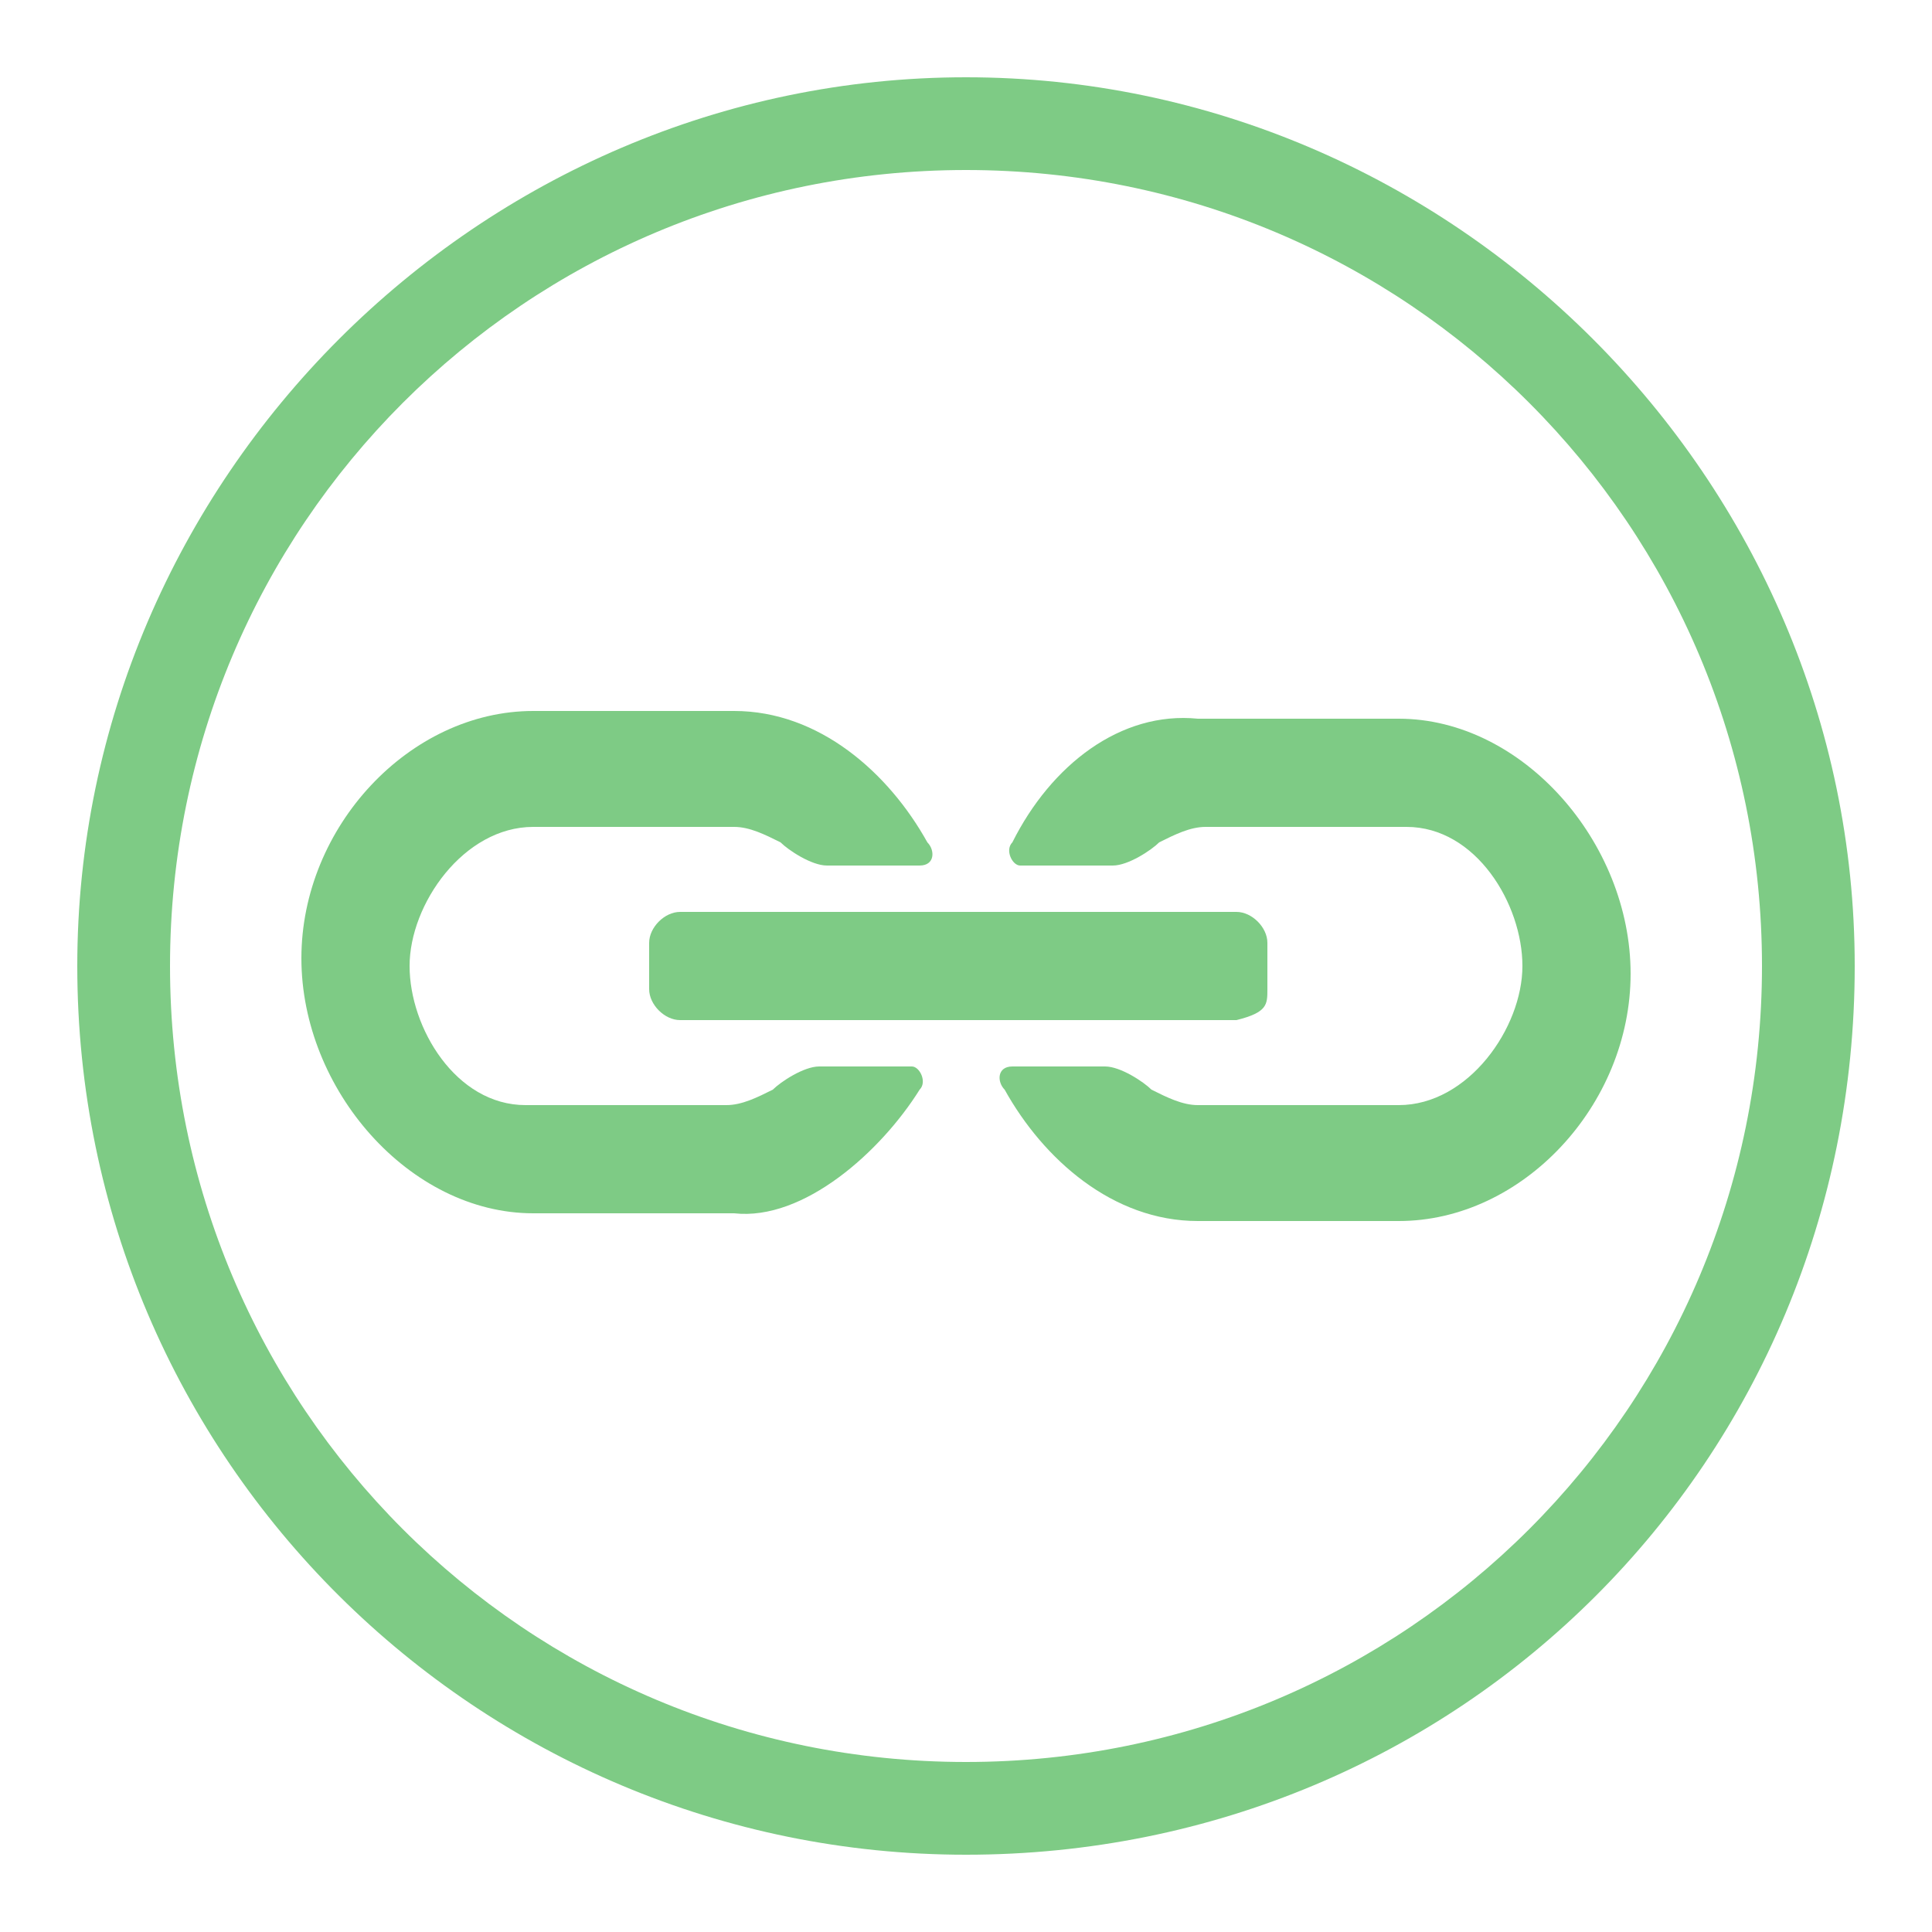
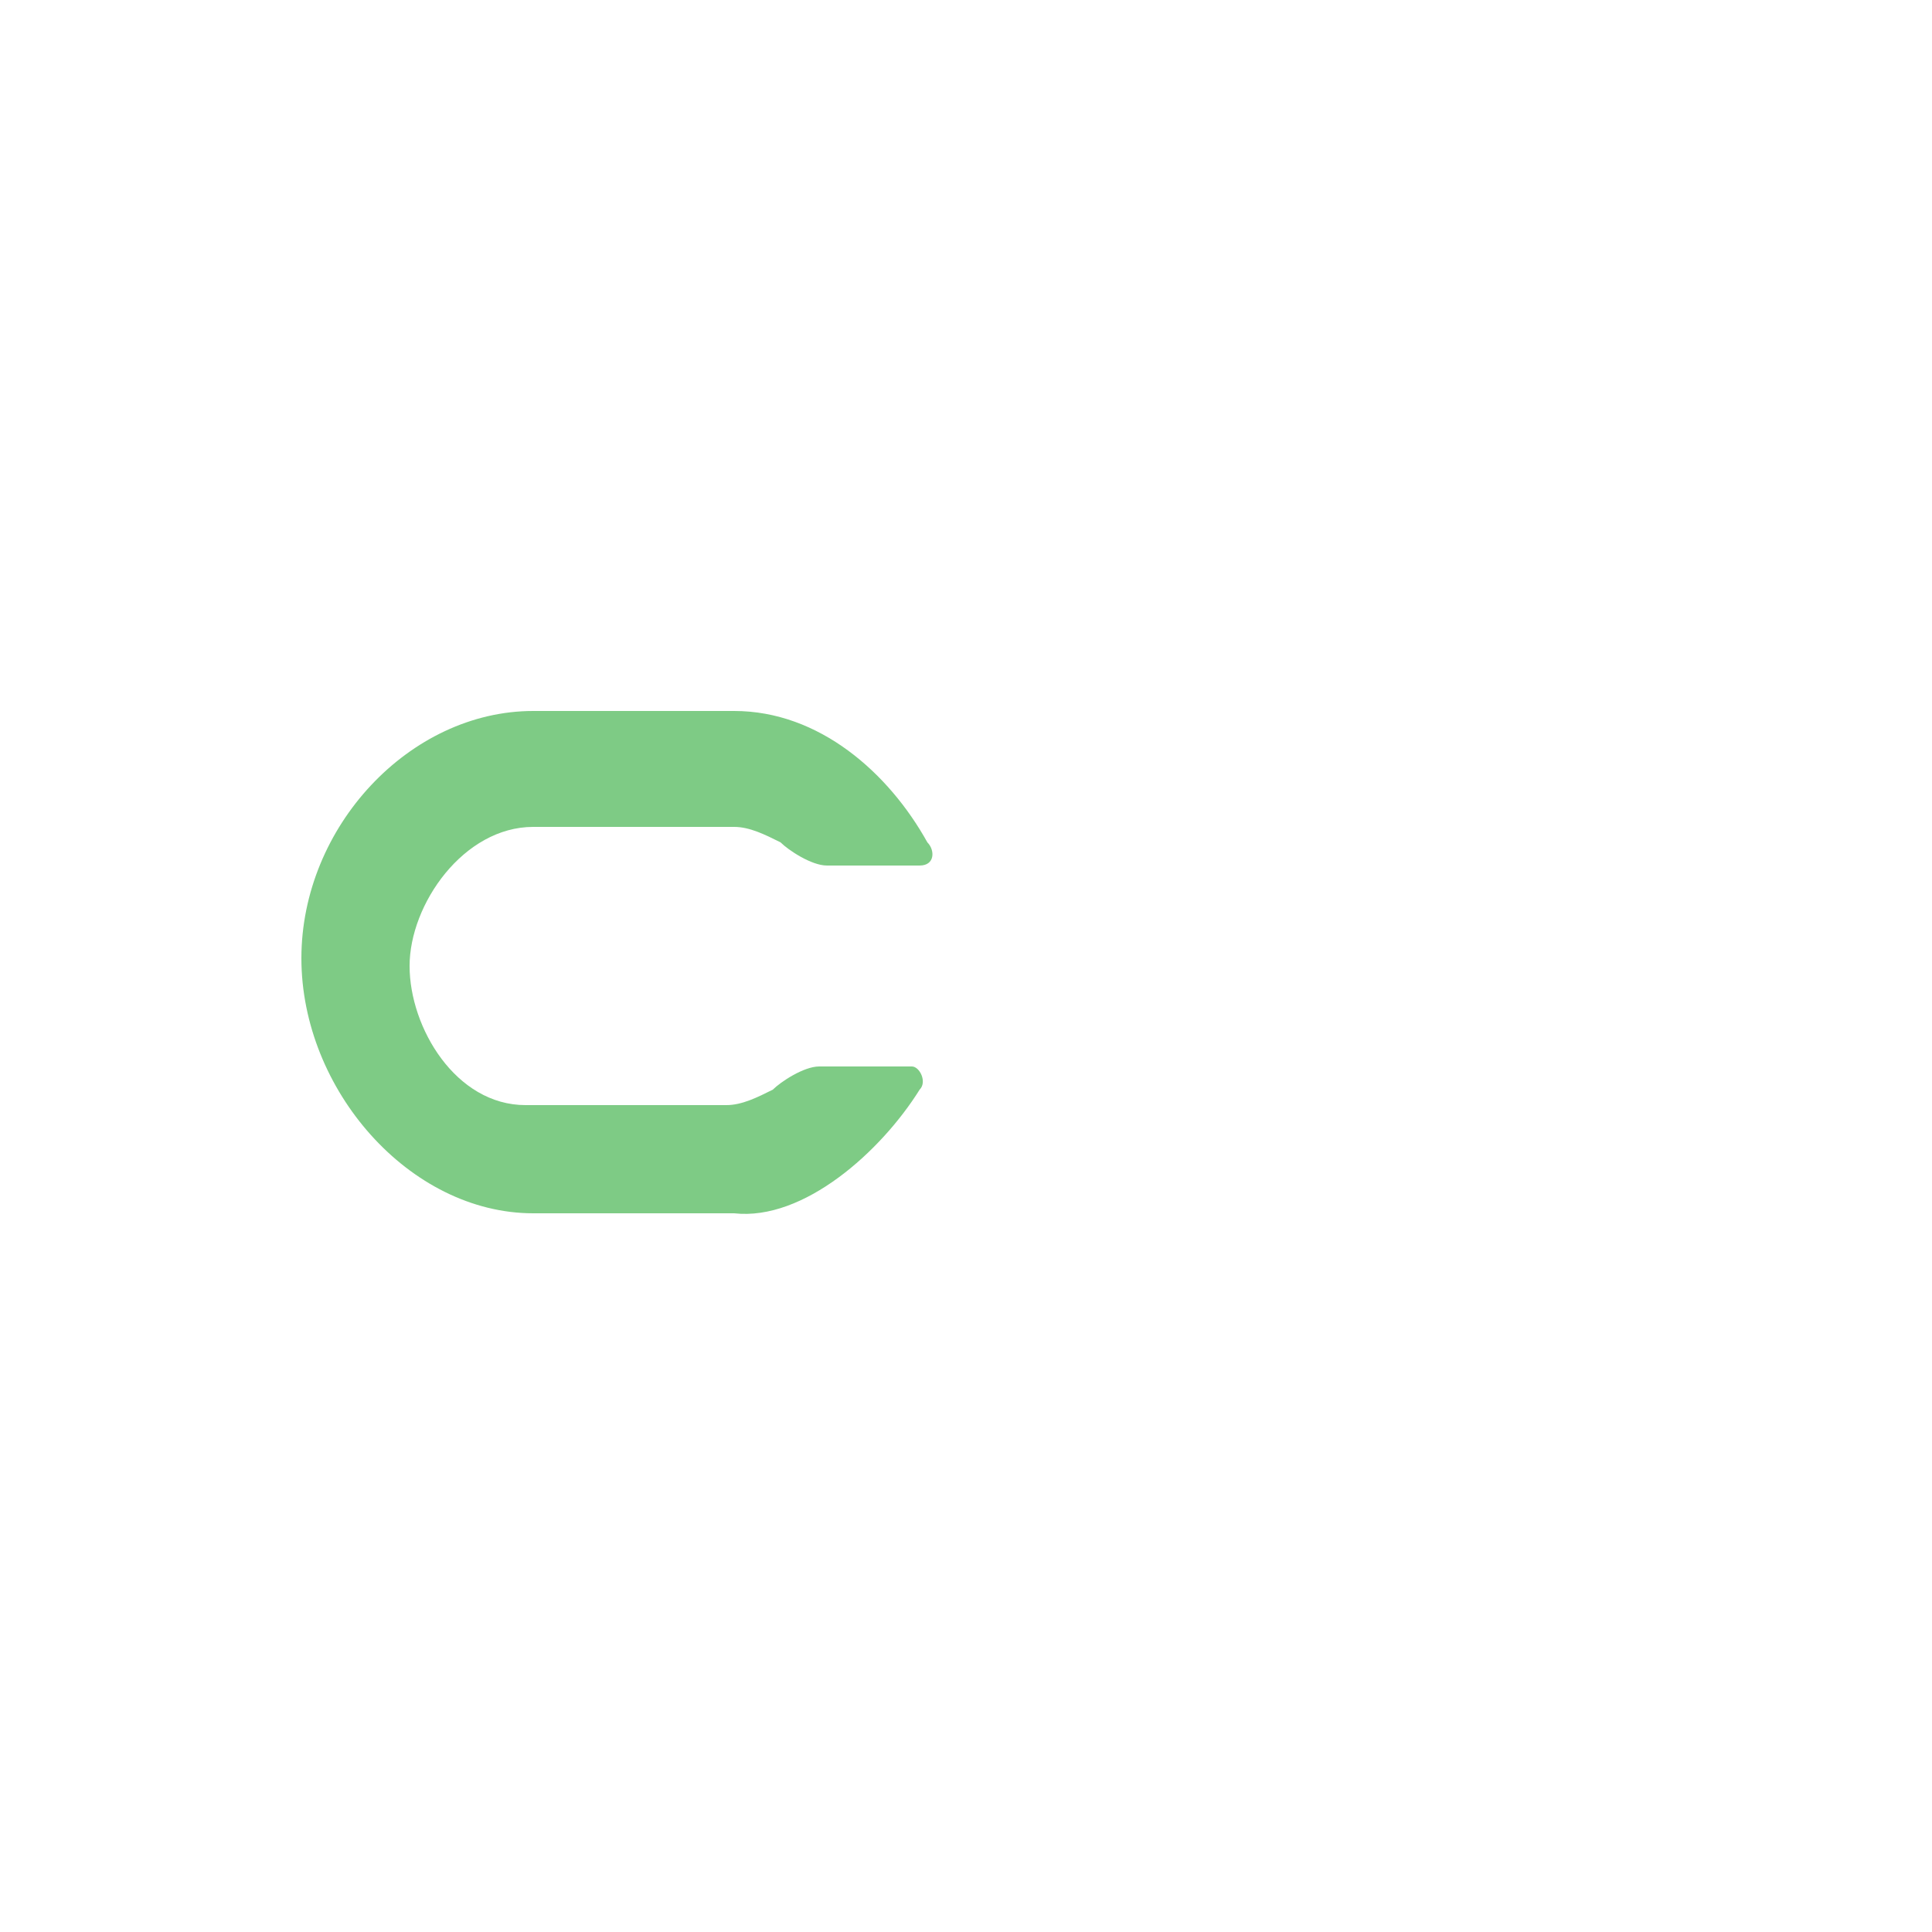
<svg xmlns="http://www.w3.org/2000/svg" version="1.1" id="Layer_1" x="0px" y="0px" width="25px" height="25px" viewBox="-237 -2 25 25" enable-background="new -237 -2 25 25" xml:space="preserve">
  <g>
-     <path fill="#7ECB85" d="M-220.6,10.8v-0.6c0-0.2-0.2-0.4-0.4-0.4h-7.2c-0.2,0-0.4,0.2-0.4,0.4v0.6c0,0.2,0.2,0.4,0.4,0.4h7.2   C-220.6,11.1-220.6,11-220.6,10.8" />
-     <path fill="#7ECB85" d="M-223.9,8.9c-0.1,0.1,0,0.3,0.1,0.3c0.3,0,0.9,0,1.2,0c0.2,0,0.5-0.2,0.6-0.3c0.2-0.1,0.4-0.2,0.6-0.2h2.6   c0.9,0,1.5,1,1.5,1.8l0,0l0,0c0,0.8-0.7,1.8-1.6,1.8h-2.6c-0.2,0-0.4-0.1-0.6-0.2c-0.1-0.1-0.4-0.3-0.6-0.3s-0.8,0-1.2,0   c-0.2,0-0.2,0.2-0.1,0.3c0.5,0.9,1.4,1.7,2.5,1.7h2.6c1.6,0,3-1.5,3-3.2l0,0l0,0c0-1.7-1.4-3.3-3-3.3h-2.6   C-222.5,7.2-223.4,7.9-223.9,8.9" />
-     <path fill="#7ECB85" d="M-225.1,12.1c0.1-0.1,0-0.3-0.1-0.3c-0.3,0-0.9,0-1.2,0c-0.2,0-0.5,0.2-0.6,0.3c-0.2,0.1-0.4,0.2-0.6,0.2   h-2.6c-0.9,0-1.5-1-1.5-1.8l0,0l0,0c0-0.8,0.7-1.8,1.6-1.8h2.6c0.2,0,0.4,0.1,0.6,0.2c0.1,0.1,0.4,0.3,0.6,0.3s0.8,0,1.2,0   c0.2,0,0.2-0.2,0.1-0.3c-0.5-0.9-1.4-1.7-2.5-1.7h-2.6c-1.6,0-3,1.5-3,3.2l0,0l0,0c0,1.7,1.4,3.3,3,3.3h2.6   C-226.6,13.8-225.6,12.9-225.1,12.1" />
+     <path fill="#7ECB85" d="M-225.1,12.1c0.1-0.1,0-0.3-0.1-0.3c-0.3,0-0.9,0-1.2,0c-0.2,0-0.5,0.2-0.6,0.3c-0.2,0.1-0.4,0.2-0.6,0.2   h-2.6c-0.9,0-1.5-1-1.5-1.8l0,0l0,0c0-0.8,0.7-1.8,1.6-1.8h2.6c0.2,0,0.4,0.1,0.6,0.2c0.1,0.1,0.4,0.3,0.6,0.3s0.8,0,1.2,0   c0.2,0,0.2-0.2,0.1-0.3c-0.5-0.9-1.4-1.7-2.5-1.7h-2.6c-1.6,0-3,1.5-3,3.2l0,0c0,1.7,1.4,3.3,3,3.3h2.6   C-226.6,13.8-225.6,12.9-225.1,12.1" />
  </g>
-   <path fill="#7ECB85" d="M-224.5,22c-6.3,0-11.5-5.1-11.5-11.5c0-6.3,5.2-11.5,11.5-11.5S-213,4.2-213,10.5  C-213,16.9-218.1,22-224.5,22 M-224.5,0.2c-5.7,0-10.3,4.6-10.3,10.3s4.6,10.3,10.3,10.3s10.3-4.6,10.3-10.3S-218.8,0.2-224.5,0.2" />
</svg>